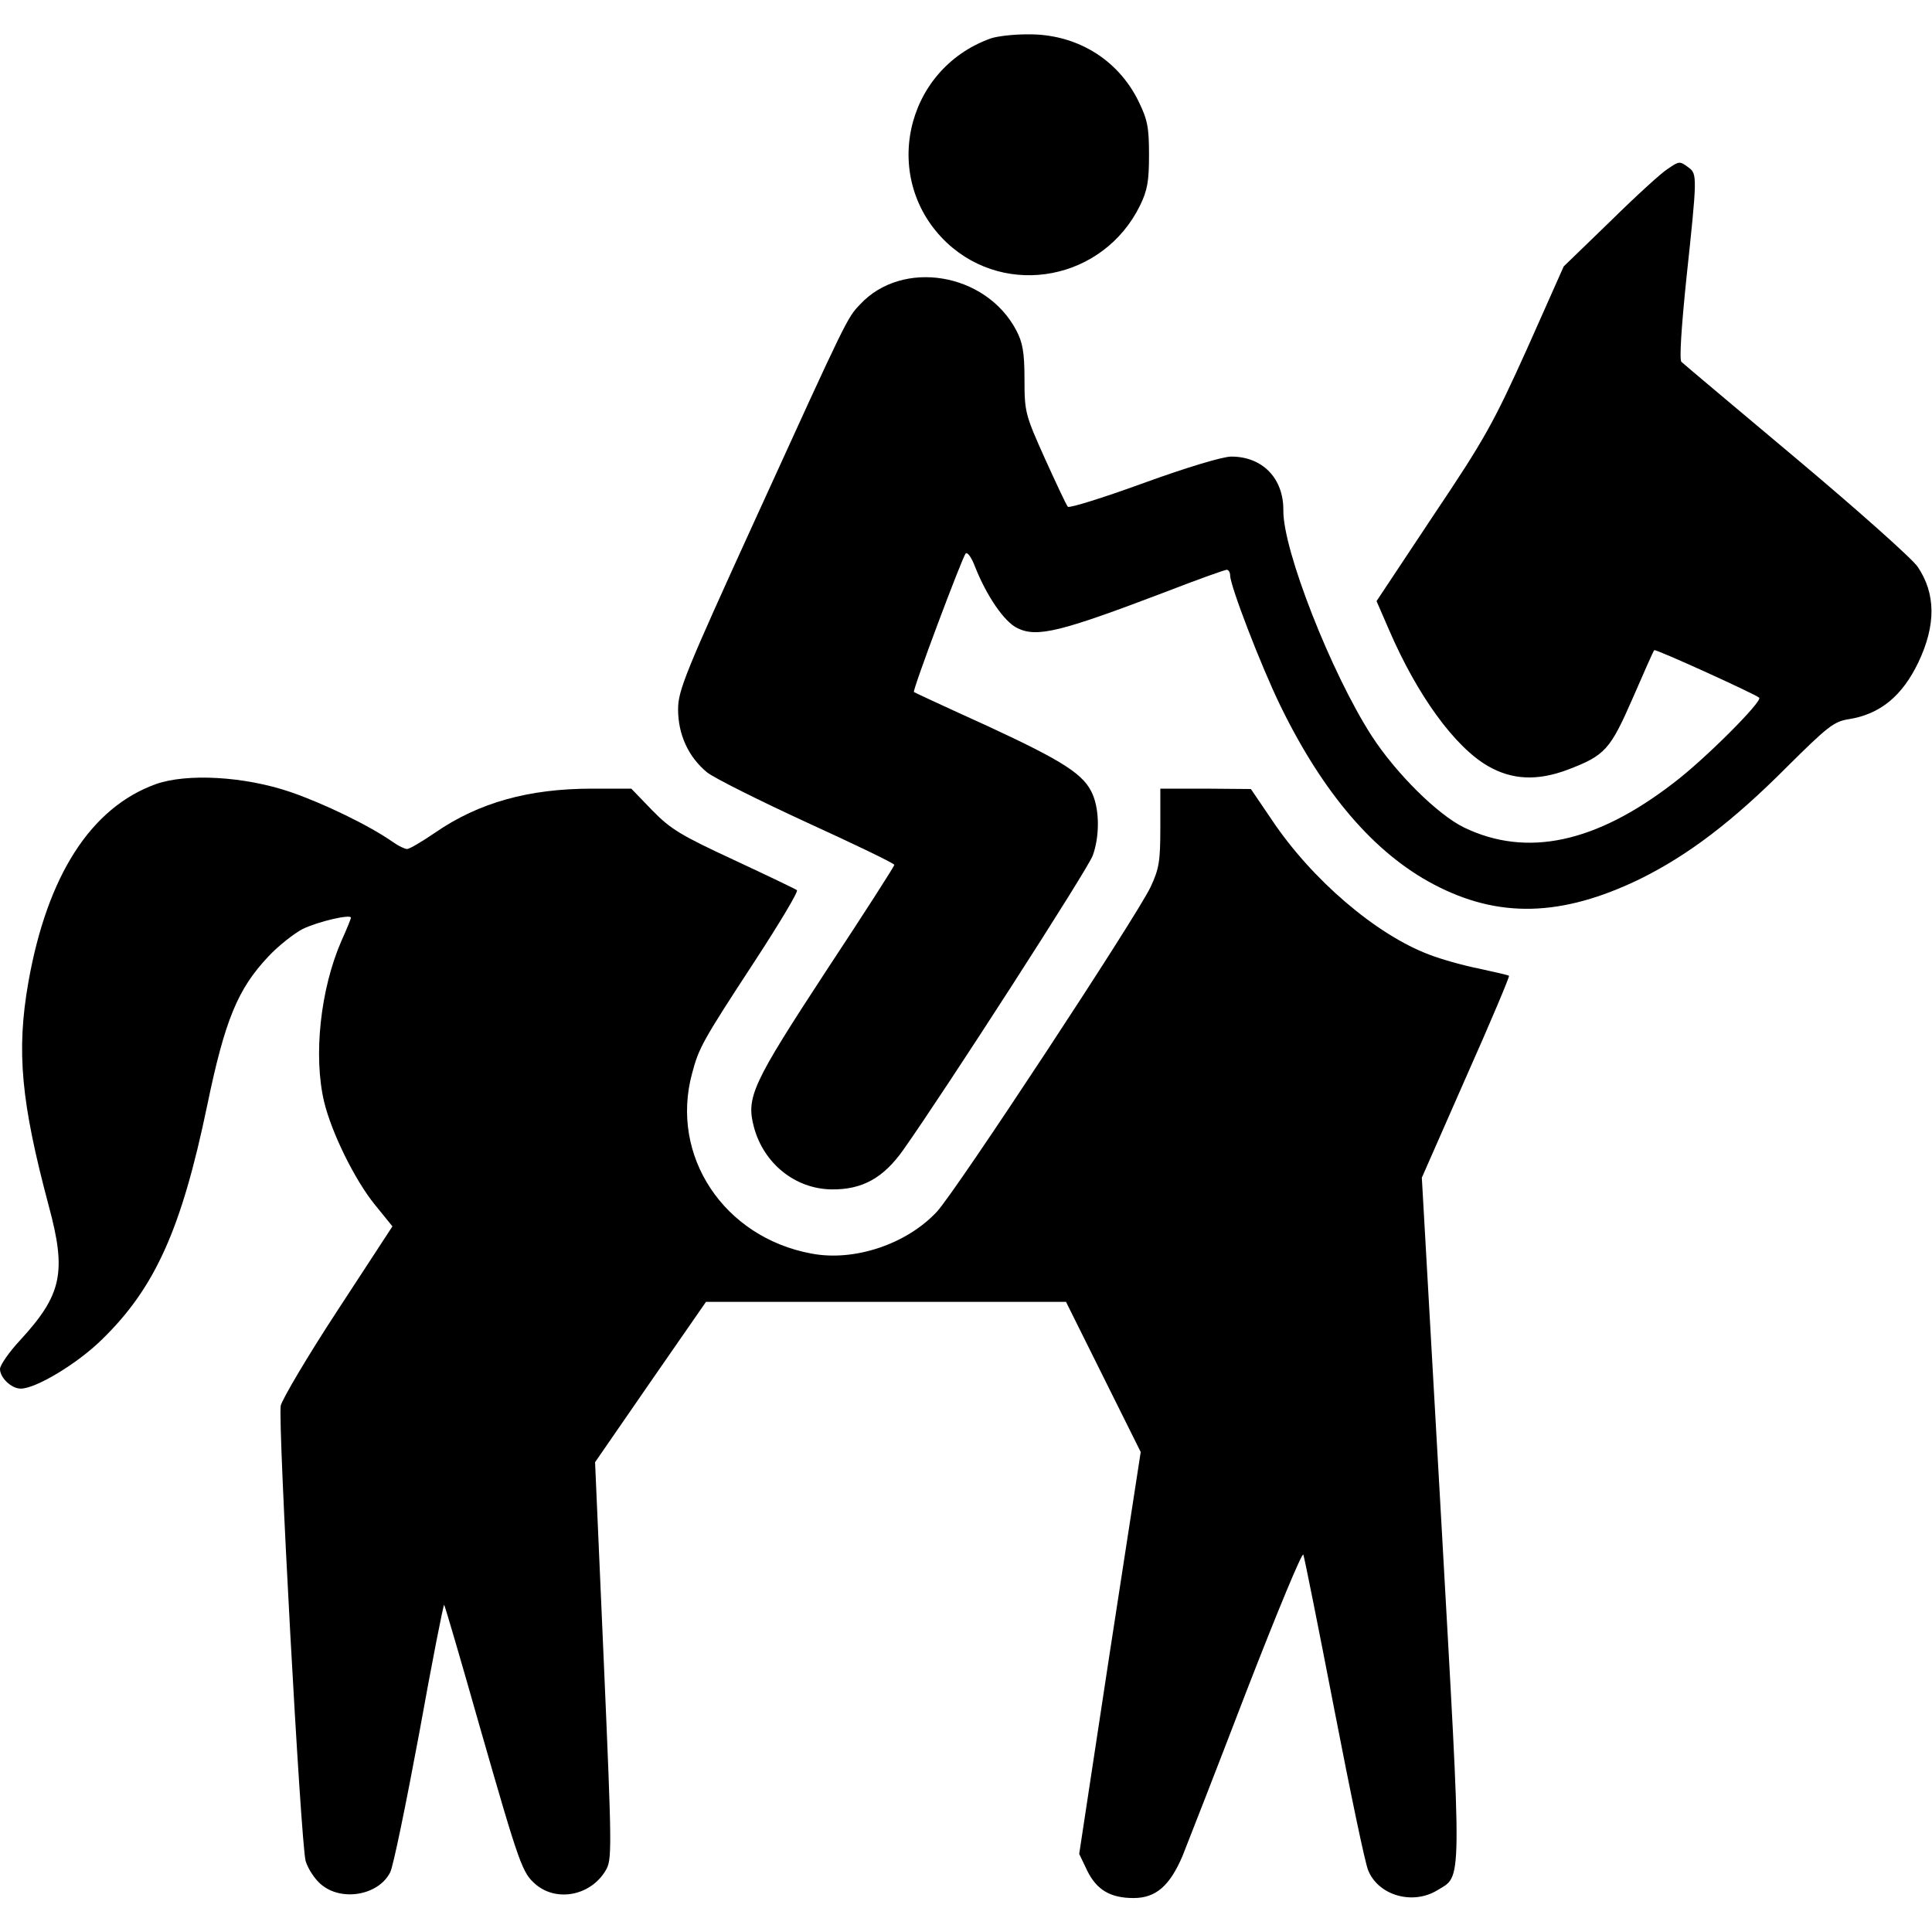
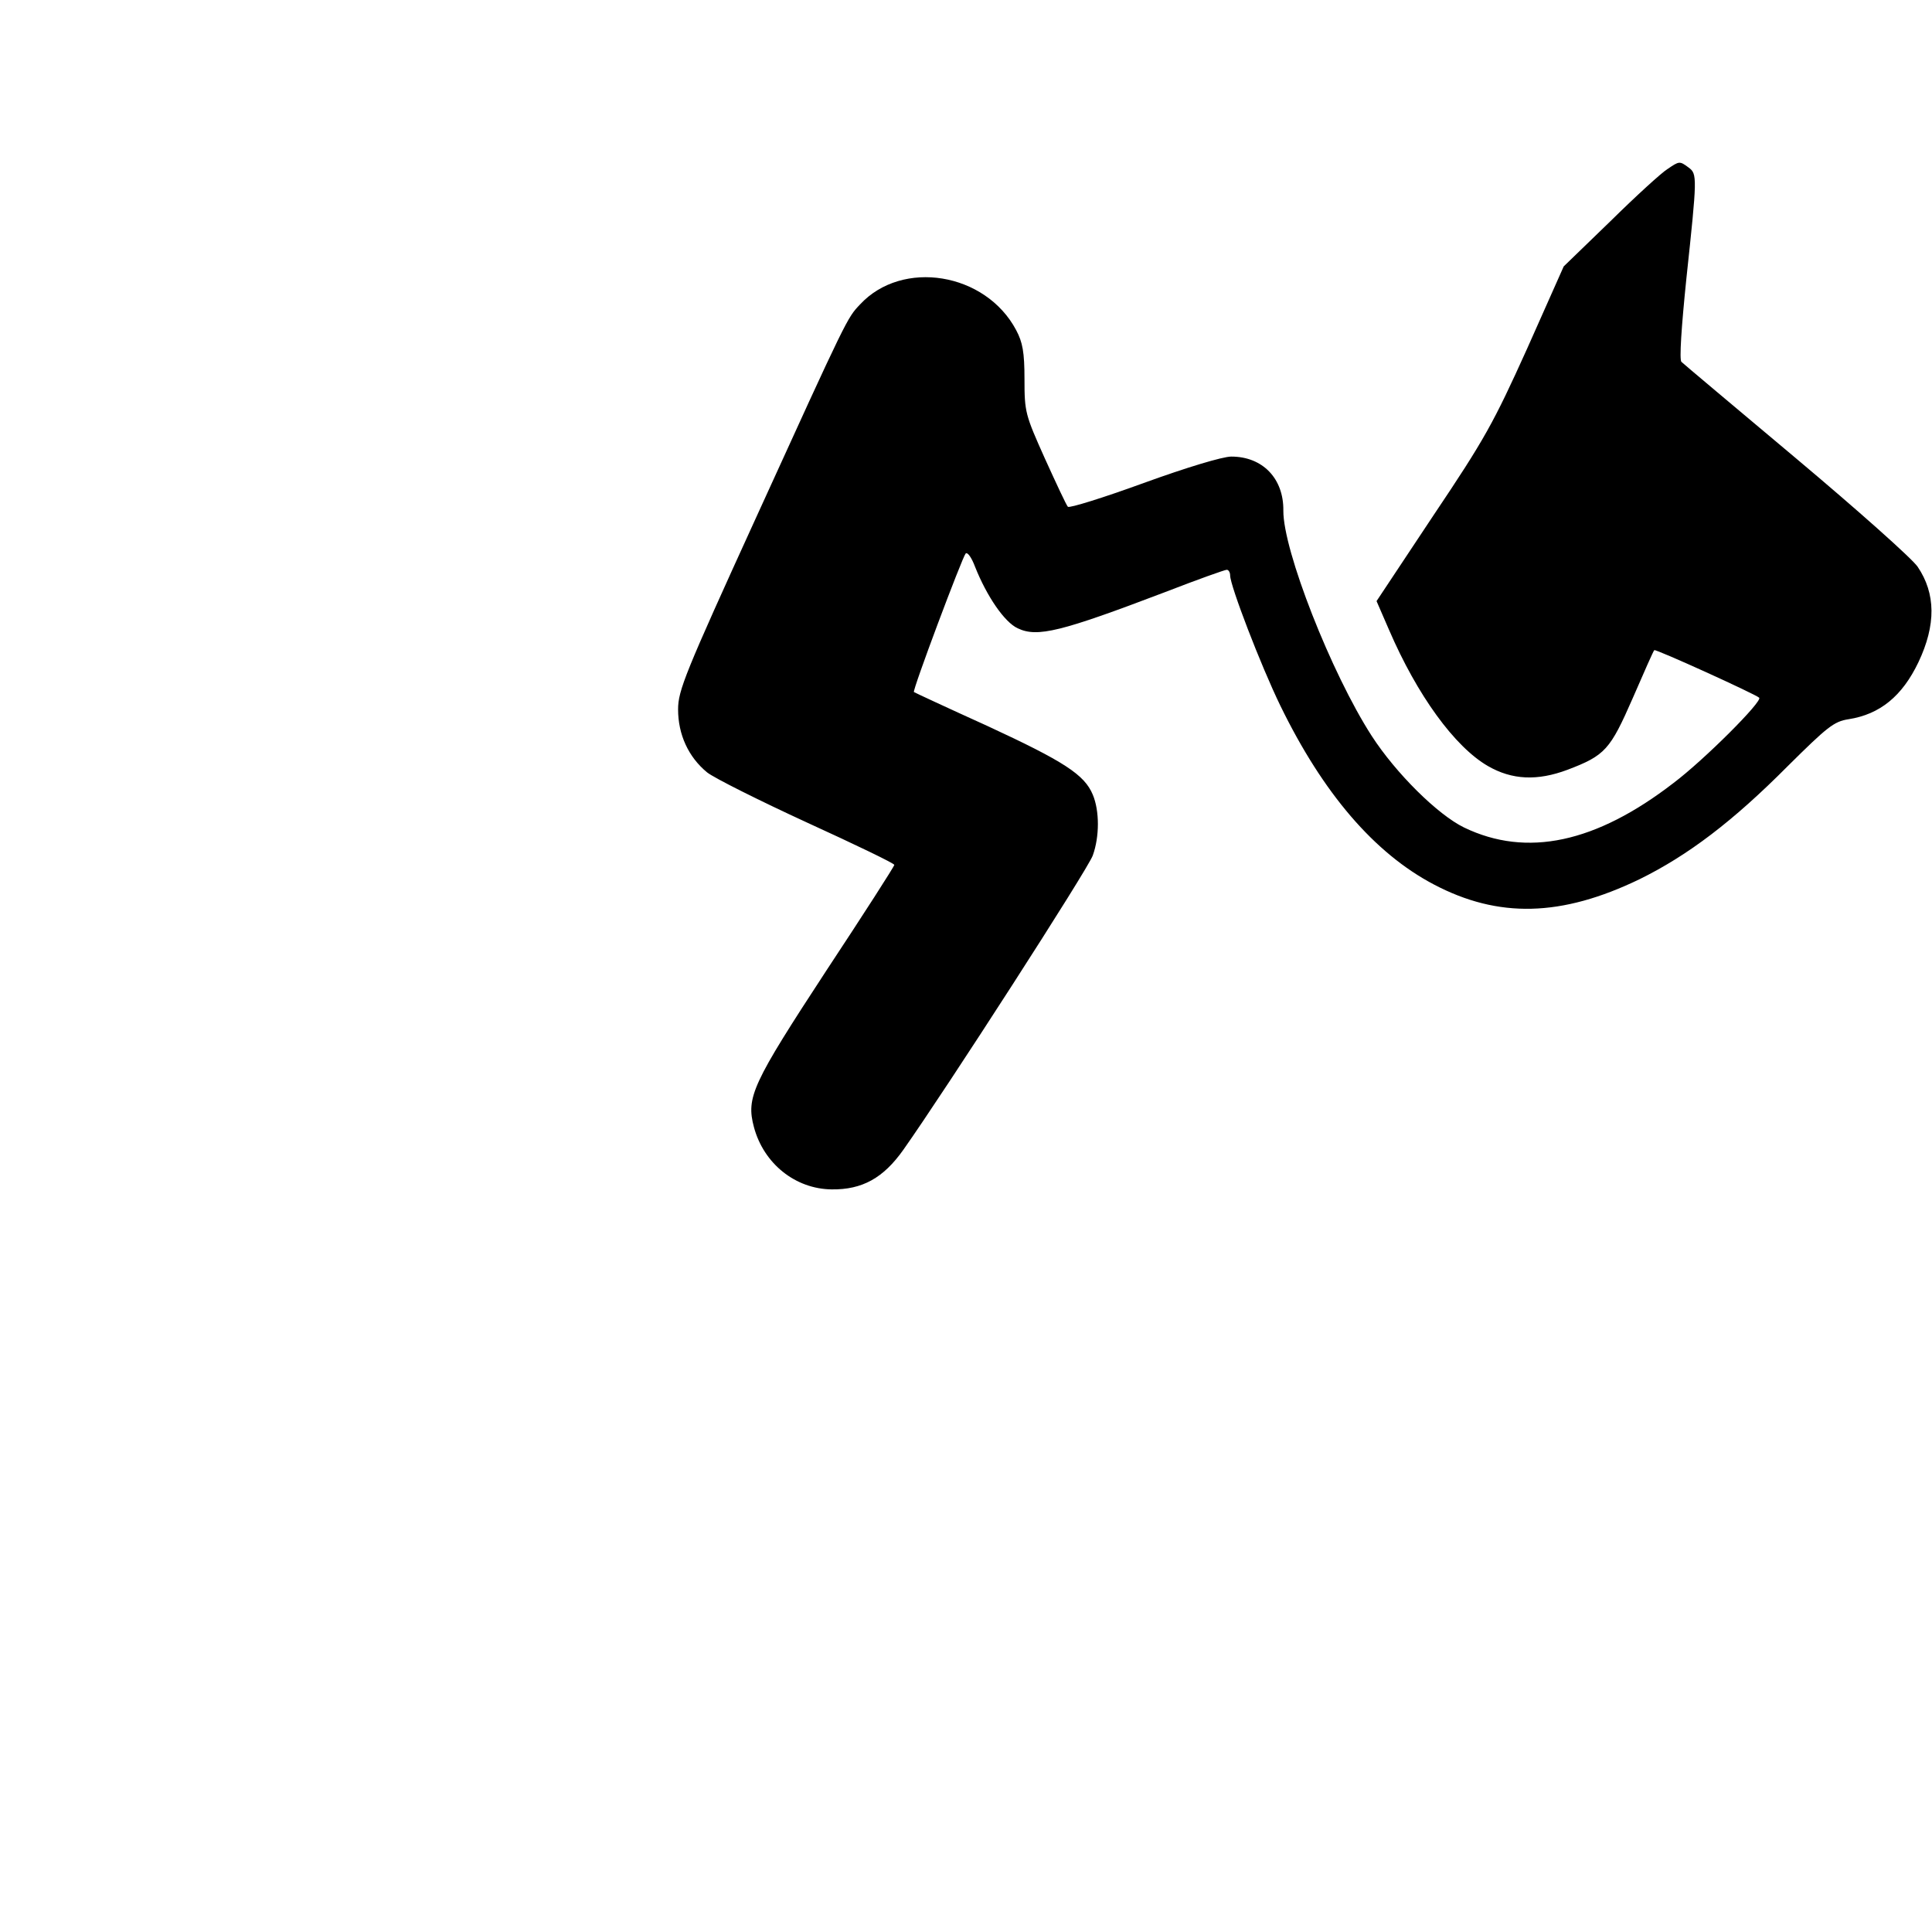
<svg xmlns="http://www.w3.org/2000/svg" version="1.0" width="512pt" height="512pt" viewBox="0 0 512 512" preserveAspectRatio="xMidYMid meet">
  <g transform="translate(0,512) scale(0.1,-0.1)" fill="#000000" stroke="none">
-     <path d="M2625 5018 c-230 -83 -292 -376 -115 -542 158 -147 414 -98 511 99 20 41 24 65 24 135 0 73 -4 93 -28 142 -55 112 -166 179 -295 177 -37 0 -80 -5 -97 -11z" />
-     <path d="M4419 4672 c-15 -9 -83 -71 -151 -138 l-124 -120 -97 -218 c-89 -197 -112 -239 -249 -443 l-150 -226 33 -76 c75 -174 174 -310 262 -361 64 -37 131 -40 211 -10 100 38 113 53 173 190 30 69 55 126 57 127 3 4 269 -117 278 -126 10 -9 -146 -165 -227 -226 -206 -159 -389 -198 -555 -118 -70 34 -181 144 -245 243 -107 166 -235 492 -234 597 1 85 -55 143 -138 143 -23 0 -119 -29 -232 -70 -107 -39 -197 -67 -201 -63 -4 4 -31 62 -61 128 -52 116 -54 123 -54 210 0 72 -5 98 -22 130 -81 153 -302 189 -414 68 -34 -36 -32 -31 -275 -564 -189 -414 -207 -459 -207 -509 0 -66 27 -126 77 -167 19 -15 139 -75 265 -133 127 -58 231 -108 231 -112 0 -4 -81 -130 -180 -280 -197 -301 -213 -336 -192 -415 26 -97 110 -164 206 -165 81 -1 137 30 190 105 111 157 490 745 502 780 18 50 18 118 0 161 -22 53 -76 88 -279 182 -106 48 -194 89 -195 90 -5 3 128 357 137 367 5 5 16 -11 25 -35 31 -78 78 -147 113 -163 52 -25 115 -9 391 96 85 33 158 59 163 59 5 0 9 -7 9 -15 0 -27 81 -238 133 -345 113 -232 249 -391 407 -474 171 -90 338 -86 545 14 128 63 247 153 393 300 105 104 122 118 161 124 83 13 142 61 185 151 47 99 46 182 -2 253 -15 22 -160 151 -322 287 -162 136 -299 251 -304 256 -6 5 0 93 13 220 29 271 29 278 6 295 -24 18 -25 17 -56 -4z" />
-     <path d="M413 3042 c-172 -62 -288 -242 -338 -526 -32 -183 -19 -317 54 -591 48 -177 35 -236 -75 -356 -30 -32 -54 -67 -54 -77 0 -23 30 -52 55 -52 40 0 150 66 215 130 141 137 211 293 279 620 47 227 81 309 162 395 26 28 68 61 91 73 41 20 128 40 128 30 0 -3 -11 -30 -25 -61 -56 -128 -75 -305 -46 -427 20 -83 82 -208 134 -272 l47 -58 -145 -222 c-80 -122 -147 -236 -151 -253 -8 -43 53 -1160 66 -1207 6 -20 24 -48 41 -62 54 -46 152 -29 183 32 8 15 42 181 77 369 34 189 64 341 66 340 2 -2 44 -145 93 -318 109 -380 114 -392 151 -424 56 -46 145 -28 184 38 17 28 17 51 -5 556 l-23 526 147 213 147 212 477 0 477 0 99 -199 99 -199 -82 -532 -81 -533 21 -44 c25 -51 61 -73 123 -73 59 0 96 32 130 112 14 35 91 232 170 438 80 206 147 368 150 360 3 -8 40 -193 82 -410 42 -217 82 -410 90 -427 27 -66 117 -92 182 -53 68 42 67 -9 11 989 l-51 900 117 266 c65 146 116 267 114 269 -2 2 -38 10 -79 19 -41 8 -101 25 -132 37 -141 53 -312 199 -418 358 l-55 81 -120 1 -120 0 0 -102 c0 -90 -3 -110 -26 -159 -37 -78 -515 -805 -566 -860 -80 -86 -219 -133 -333 -111 -232 43 -375 259 -316 477 18 68 27 85 165 296 66 101 117 186 113 190 -4 3 -79 39 -167 80 -140 65 -167 81 -216 131 l-56 58 -104 0 c-168 0 -300 -37 -415 -116 -35 -24 -69 -44 -75 -44 -6 0 -23 8 -37 18 -64 45 -185 103 -272 133 -123 42 -275 50 -357 21z" />
+     <path d="M4419 4672 c-15 -9 -83 -71 -151 -138 l-124 -120 -97 -218 c-89 -197 -112 -239 -249 -443 l-150 -226 33 -76 c75 -174 174 -310 262 -361 64 -37 131 -40 211 -10 100 38 113 53 173 190 30 69 55 126 57 127 3 4 269 -117 278 -126 10 -9 -146 -165 -227 -226 -206 -159 -389 -198 -555 -118 -70 34 -181 144 -245 243 -107 166 -235 492 -234 597 1 85 -55 143 -138 143 -23 0 -119 -29 -232 -70 -107 -39 -197 -67 -201 -63 -4 4 -31 62 -61 128 -52 116 -54 123 -54 210 0 72 -5 98 -22 130 -81 153 -302 189 -414 68 -34 -36 -32 -31 -275 -564 -189 -414 -207 -459 -207 -509 0 -66 27 -126 77 -167 19 -15 139 -75 265 -133 127 -58 231 -108 231 -112 0 -4 -81 -130 -180 -280 -197 -301 -213 -336 -192 -415 26 -97 110 -164 206 -165 81 -1 137 30 190 105 111 157 490 745 502 780 18 50 18 118 0 161 -22 53 -76 88 -279 182 -106 48 -194 89 -195 90 -5 3 128 357 137 367 5 5 16 -11 25 -35 31 -78 78 -147 113 -163 52 -25 115 -9 391 96 85 33 158 59 163 59 5 0 9 -7 9 -15 0 -27 81 -238 133 -345 113 -232 249 -391 407 -474 171 -90 338 -86 545 14 128 63 247 153 393 300 105 104 122 118 161 124 83 13 142 61 185 151 47 99 46 182 -2 253 -15 22 -160 151 -322 287 -162 136 -299 251 -304 256 -6 5 0 93 13 220 29 271 29 278 6 295 -24 18 -25 17 -56 -4" />
  </g>
</svg>